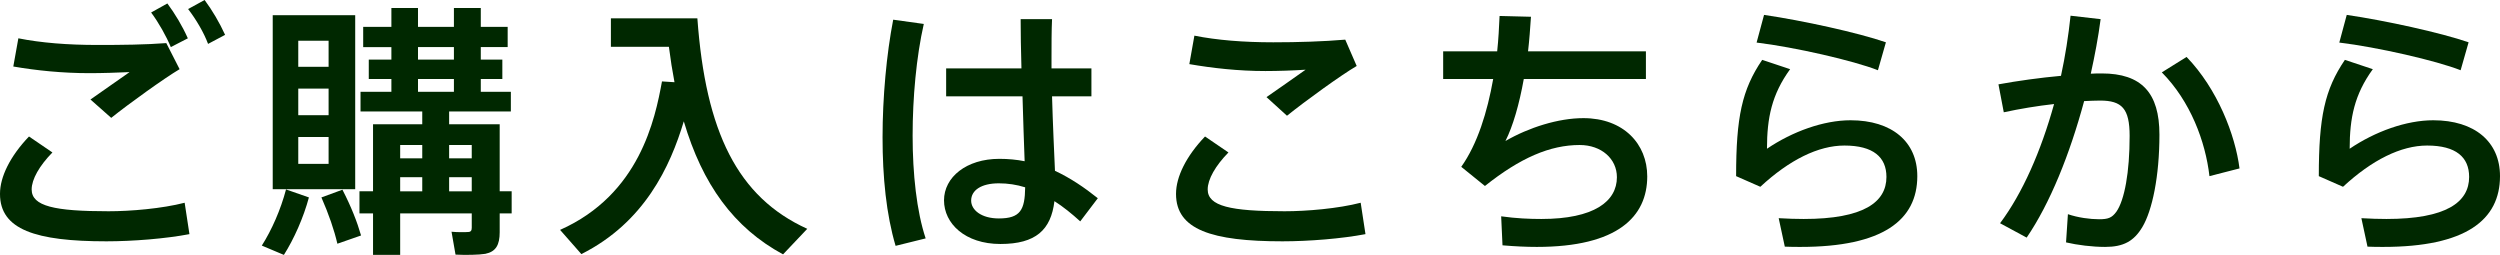
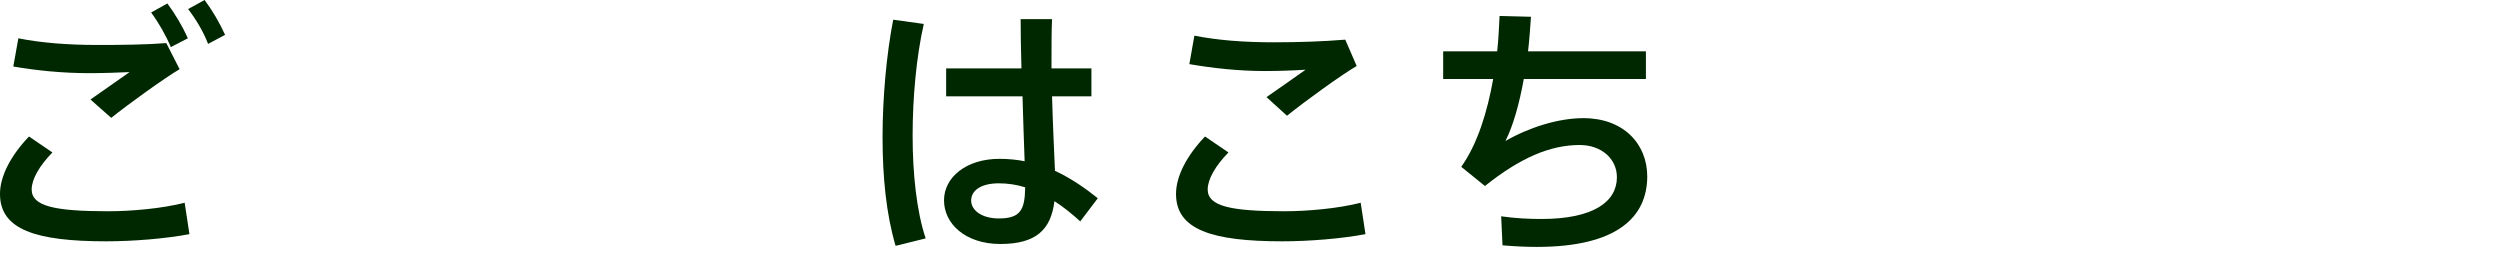
<svg xmlns="http://www.w3.org/2000/svg" id="_レイヤー_2" data-name="レイヤー 2" viewBox="0 0 375.84 38.32">
  <defs>
    <style>
      .cls-1 {
        fill: #002800;
      }
    </style>
  </defs>
  <g id="_レイヤー_1-2" data-name="レイヤー 1">
    <g>
      <path class="cls-1" d="M0,29.12c0-2.52,1.52-5.64,4.36-8.6l3.52,2.4c-1.96,2-3.12,4.04-3.12,5.56,0,2.52,3.44,3.28,11.56,3.28,3.32,0,8.04-.4,11.44-1.28l.72,4.72c-3.56.68-8.48,1.08-12.48,1.08-10.64,0-16-1.76-16-7.12v-.04ZM14.68,6.76c3.68,0,7.16-.04,10.32-.28l2,3.92c-2.24,1.32-7.64,5.2-10.28,7.32l-3.12-2.76c1.84-1.32,4.44-3.08,5.88-4.12-1.8.08-4.12.16-6,.16-4.12,0-8-.4-11.48-1l.76-4.24c3.4.68,7.4,1,11.88,1h.04ZM25.16.52c1.16,1.56,2.24,3.36,3.08,5.24l-2.56,1.32c-.68-1.64-1.8-3.64-2.96-5.2l2.44-1.36ZM30.76,0c1.16,1.56,2.24,3.4,3.08,5.24l-2.56,1.36c-.64-1.72-1.8-3.68-3-5.24l2.48-1.36Z" />
-       <path class="cls-1" d="M46.44,29.68c-.8,3-2.24,6.24-3.76,8.64l-3.32-1.4c1.48-2.32,2.84-5.4,3.64-8.44l3.44,1.2ZM53.4,2.28v26.16h-12.4V2.28h12.4ZM44.84,10.04h4.56v-3.92h-4.56v3.92ZM44.84,17.32h4.56v-4h-4.56v4ZM44.84,24.64h4.56v-4.04h-4.56v4.04ZM51.48,28.52c1.32,2.56,2.2,4.8,2.8,6.88l-3.56,1.24c-.48-2.08-1.28-4.4-2.4-6.96l3.16-1.16ZM56.08,28.76v-10.08h7.4v-1.92h-9.28v-2.96h4.64v-1.92h-3.4v-2.92h3.4v-1.88h-4.24v-3.04h4.24V1.2h4v2.84h5.4V1.2h4.04v2.84h4.04v3.04h-4.04v1.88h3.24v2.92h-3.24v1.92h4.52v2.96h-9.28v1.92h7.6v10.08h1.8v3.32h-1.8v2.84c0,1.88-.56,2.92-2.16,3.24-.92.16-2.96.2-4.48.12l-.6-3.44c.84.08,2.04.08,2.48.04.44,0,.56-.24.56-.64v-2.16h-10.76v6.24h-4.08v-6.24h-2.04v-3.32h2.04ZM63.48,23.8v-2h-3.32v2h3.32ZM63.48,28.76v-2.12h-3.32v2.12h3.32ZM68.24,8.96v-1.88h-5.4v1.88h5.4ZM68.24,13.8v-1.92h-5.4v1.92h5.4ZM70.92,23.8v-2h-3.4v2h3.4ZM70.92,28.76v-2.12h-3.4v2.12h3.4Z" />
-       <path class="cls-1" d="M101.4,12.36c-.32-1.68-.6-3.44-.84-5.32h-8.72V2.76h13c1.24,17.08,6.04,26.88,16.52,31.64l-3.64,3.84c-7.4-4-12.12-10.52-14.92-20-2.04,6.8-5.92,15.2-15.4,19.96-1-1.16-2-2.28-3.2-3.64,11.96-5.32,14.28-16.64,15.32-22.32l1.88.12Z" />
      <path class="cls-1" d="M138.88,3.6c-1.12,4.92-1.68,11.08-1.68,16.8s.6,11.36,1.96,15.44l-4.52,1.12c-1.4-4.72-1.96-10.32-1.96-16.32s.6-12.52,1.6-17.68l4.6.64ZM153.56,10.28c-.08-2.8-.12-5.4-.12-7.4h4.72c-.08,1.68-.08,3.84-.08,5.88v1.52h6v4.2h-5.92c.12,4.24.32,8.44.44,11.2,2.32,1.08,4.44,2.52,6.44,4.12l-2.64,3.48c-1.28-1.16-2.56-2.2-3.88-3.04-.52,4.32-2.8,6.44-8.12,6.44s-8.48-3.08-8.48-6.56,3.36-6.24,8.32-6.24c1.32,0,2.6.12,3.8.36-.08-2.68-.24-6.2-.32-9.76h-11.48v-4.2h11.32ZM150.16,27.56c-2.64,0-4.16,1.04-4.16,2.6,0,1.4,1.52,2.68,4.16,2.68,3.24,0,3.92-1.28,3.96-4.68-1.28-.4-2.6-.6-3.96-.6Z" />
      <path class="cls-1" d="M176.8,29.12c0-2.52,1.52-5.64,4.36-8.6l3.52,2.4c-1.96,2-3.12,4.04-3.12,5.56,0,2.52,3.44,3.28,11.56,3.28,3.32,0,8.04-.4,11.44-1.28l.72,4.72c-3.56.68-8.48,1.08-12.48,1.08-10.64,0-16-1.76-16-7.12v-.04ZM191.44,6.36c3.68,0,7.52-.12,10.8-.4l1.72,3.96c-2.28,1.32-7.8,5.32-10.48,7.48l-3.08-2.8c1.92-1.32,4.4-3.08,5.88-4.12-1.8.12-4.16.2-6.04.2-4.08,0-7.96-.44-11.44-1.04l.76-4.28c3.4.68,7.4,1,11.84,1h.04Z" />
      <path class="cls-1" d="M225.08,7.72c.2-1.84.28-3.64.36-5.32l4.72.12c-.12,1.76-.24,3.48-.44,5.2h17.72v4.16h-18.36c-.68,3.8-1.64,7.12-2.76,9.32,3.52-2.04,7.96-3.44,11.72-3.44,6.04,0,9.6,3.88,9.6,8.76,0,6.04-4.44,10.6-16.6,10.6-1.6,0-3.28-.08-5.16-.24l-.2-4.36c2.28.32,4.28.4,6.04.4,7.92,0,11.36-2.64,11.36-6.28,0-2.76-2.32-4.84-5.6-4.84-4.44,0-8.92,1.92-14.24,6.16l-3.56-2.88c2.44-3.44,3.92-8.24,4.8-13.2h-7.52v-4.16h8.12Z" />
-       <path class="cls-1" d="M265.64,22.36c3.84-2.6,8.52-4.28,12.56-4.28,6.24,0,10.04,3.24,10.04,8.4,0,6.6-5.16,10.64-17.56,10.64-.64,0-1.6,0-2.36-.04l-.92-4.28c1.2.08,2.8.12,3.76.12,9,0,12.44-2.52,12.44-6.32,0-2.96-1.96-4.72-6.32-4.72-3.92,0-8.28,2.16-12.64,6.2l-3.64-1.6c0-8.88.88-13,3.92-17.48l4.2,1.4c-2.76,3.8-3.48,7.32-3.48,11.96ZM264.08,6.4l1.12-4.16c5.76.84,14.16,2.68,18.32,4.12l-1.2,4.2c-3.64-1.44-12.56-3.48-18.24-4.16Z" />
-       <path class="cls-1" d="M309.84,11.4c.64-2.96,1.12-6,1.44-9.04l4.52.52c-.36,2.76-.88,5.48-1.48,8.2.6-.04,1.16-.04,1.64-.04,6,0,8.68,2.92,8.68,9.2s-1.08,11.4-2.56,13.88c-1.28,2.16-2.88,3-5.6,3-1.96,0-4.16-.28-5.88-.68l.28-4.24c1.52.52,3.32.76,4.68.76s1.92-.2,2.6-1.12c1.24-1.76,2-5.96,2-11.4,0-4.12-1.16-5.32-4.44-5.32-.76,0-1.56.04-2.4.08-2.16,8-5.12,15.36-8.64,20.52l-4-2.16c3.36-4.48,6.16-10.84,8.12-17.92-2.52.28-5.16.72-7.56,1.24l-.8-4.2c2.84-.52,6.28-1,9.4-1.28ZM336.68,25.32l-4.52,1.16c-.6-5.24-2.88-11.28-7.16-15.6l3.72-2.32c4.64,4.8,7.32,11.72,7.96,16.76Z" />
-       <path class="cls-1" d="M353.24,22.36c3.84-2.6,8.52-4.28,12.56-4.28,6.24,0,10.04,3.24,10.04,8.4,0,6.6-5.16,10.64-17.56,10.64-.64,0-1.6,0-2.36-.04l-.92-4.28c1.2.08,2.8.12,3.76.12,9,0,12.44-2.52,12.44-6.32,0-2.96-1.96-4.72-6.32-4.72-3.92,0-8.28,2.16-12.64,6.2l-3.64-1.6c0-8.88.88-13,3.92-17.48l4.2,1.4c-2.76,3.8-3.48,7.32-3.48,11.96ZM351.68,6.4l1.12-4.16c5.76.84,14.16,2.68,18.32,4.12l-1.2,4.2c-3.64-1.44-12.56-3.48-18.24-4.16Z" />
    </g>
  </g>
</svg>